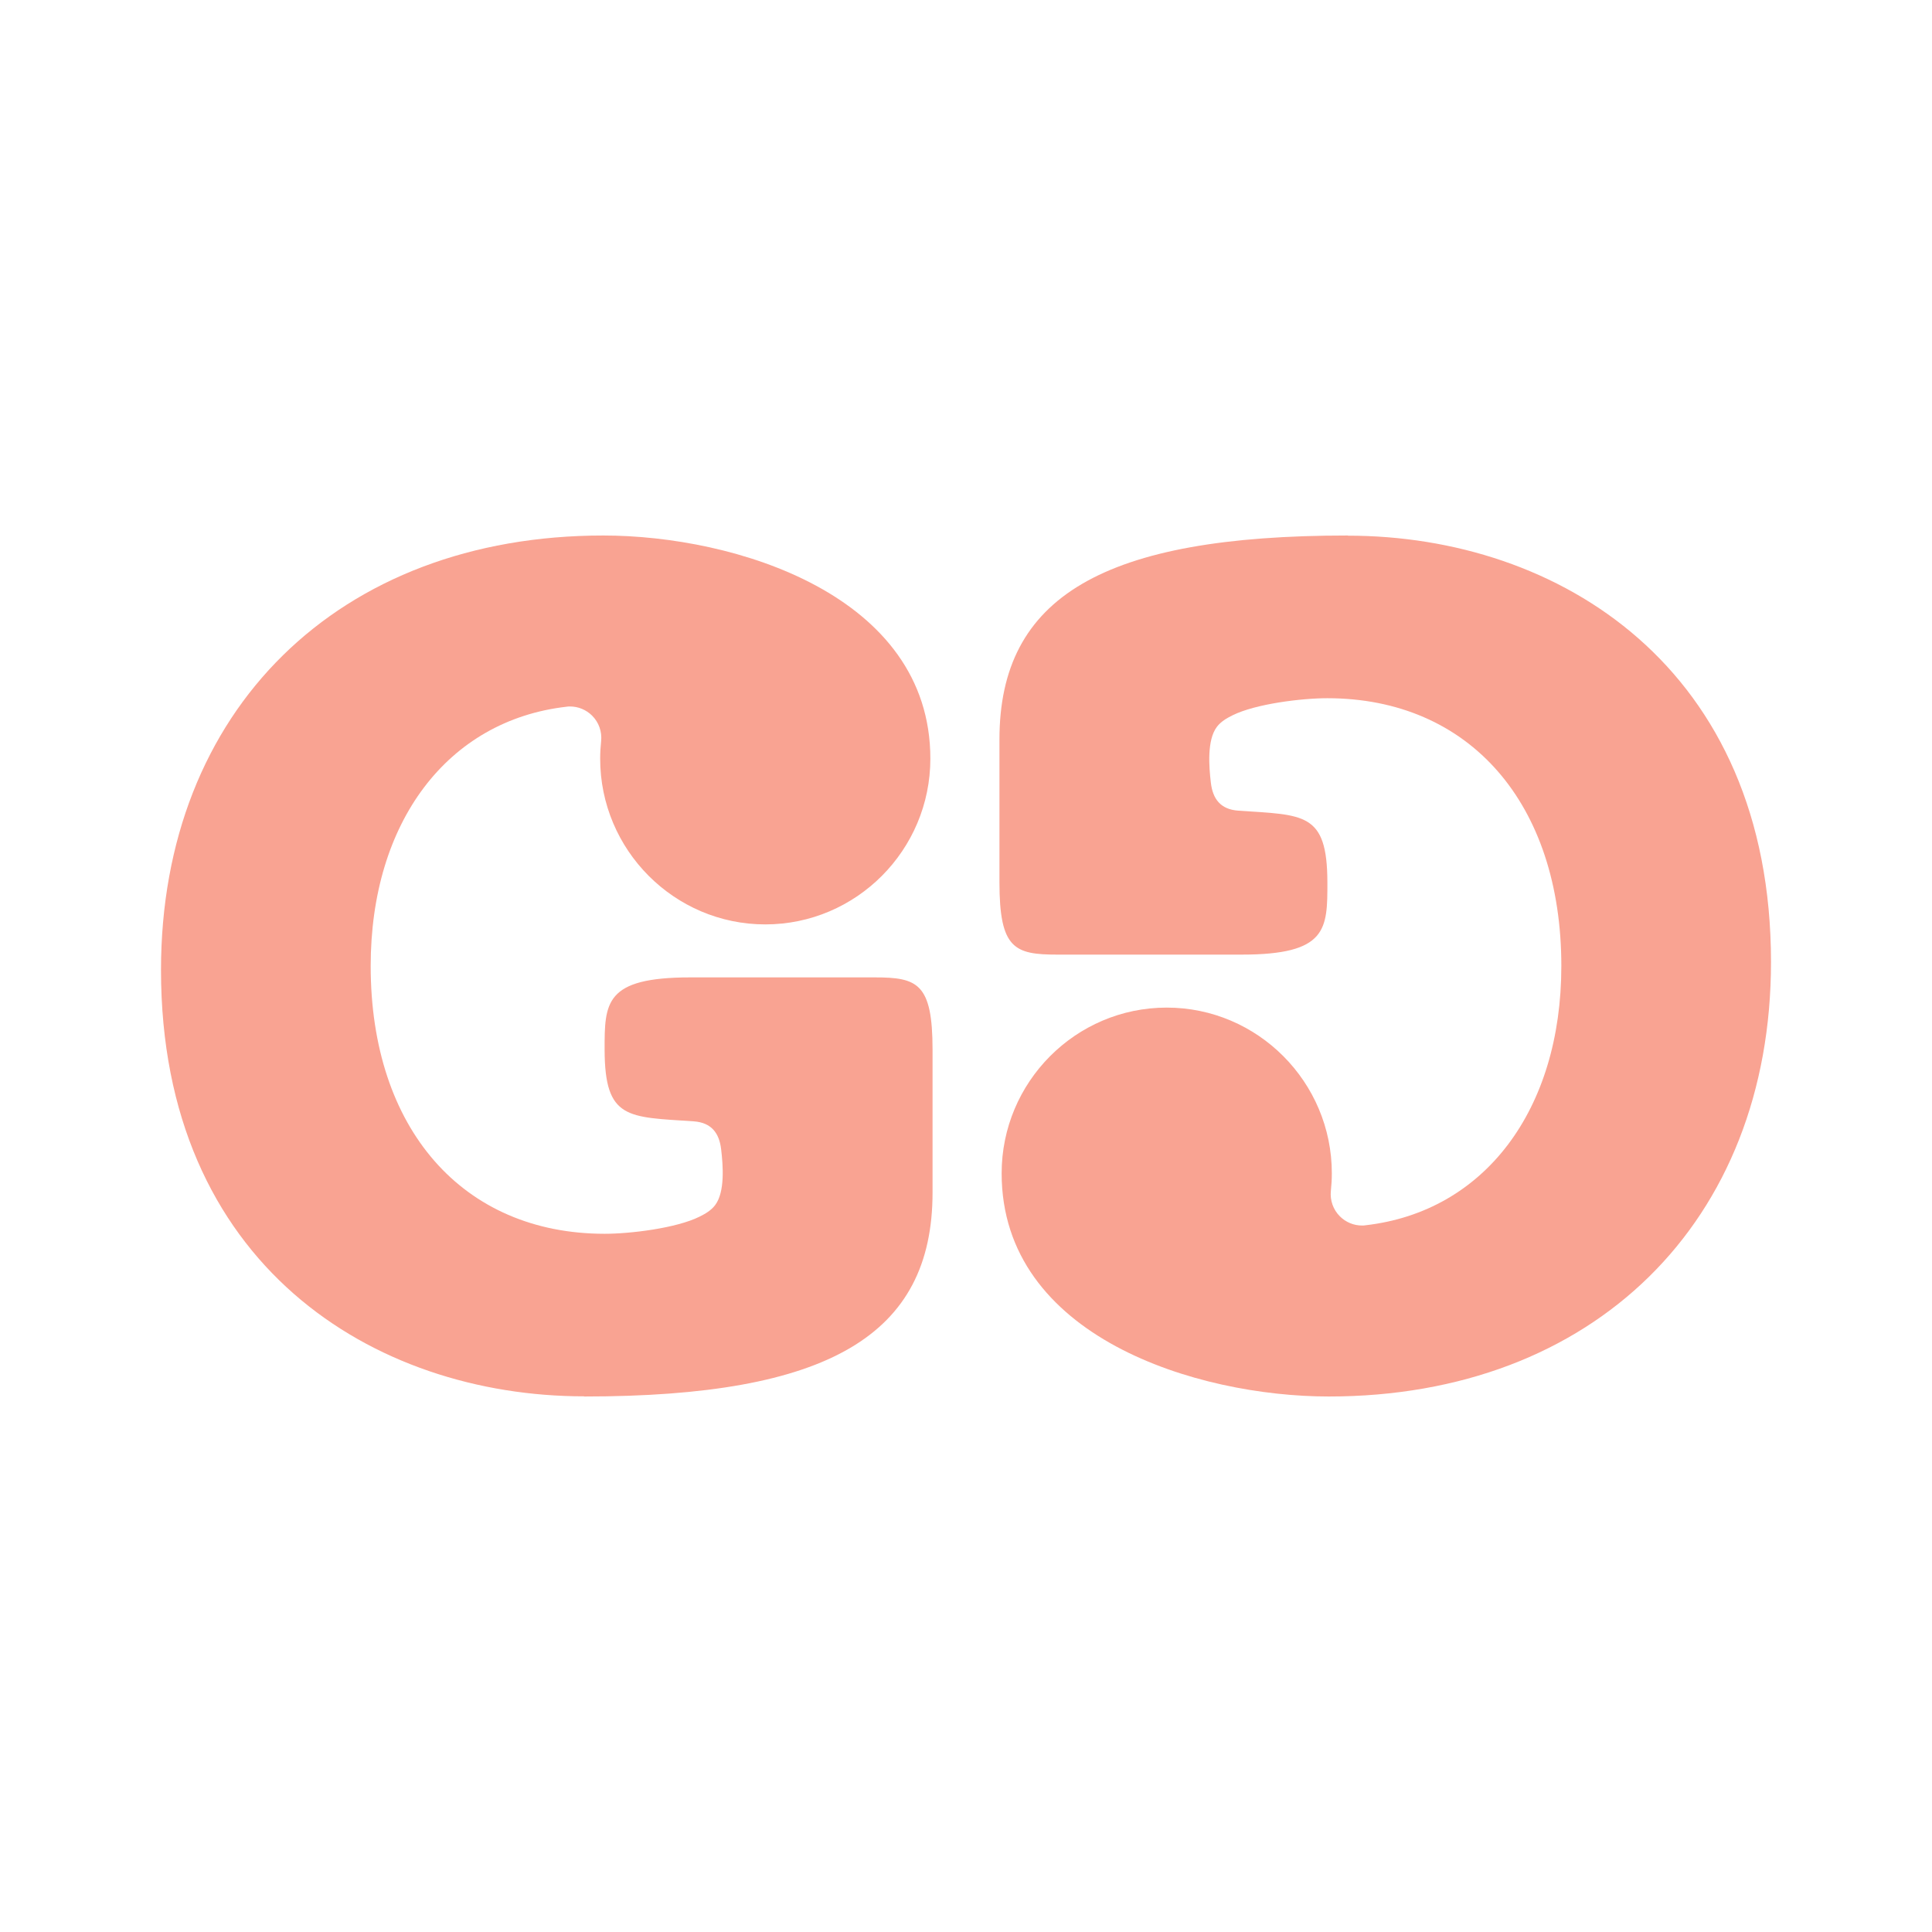
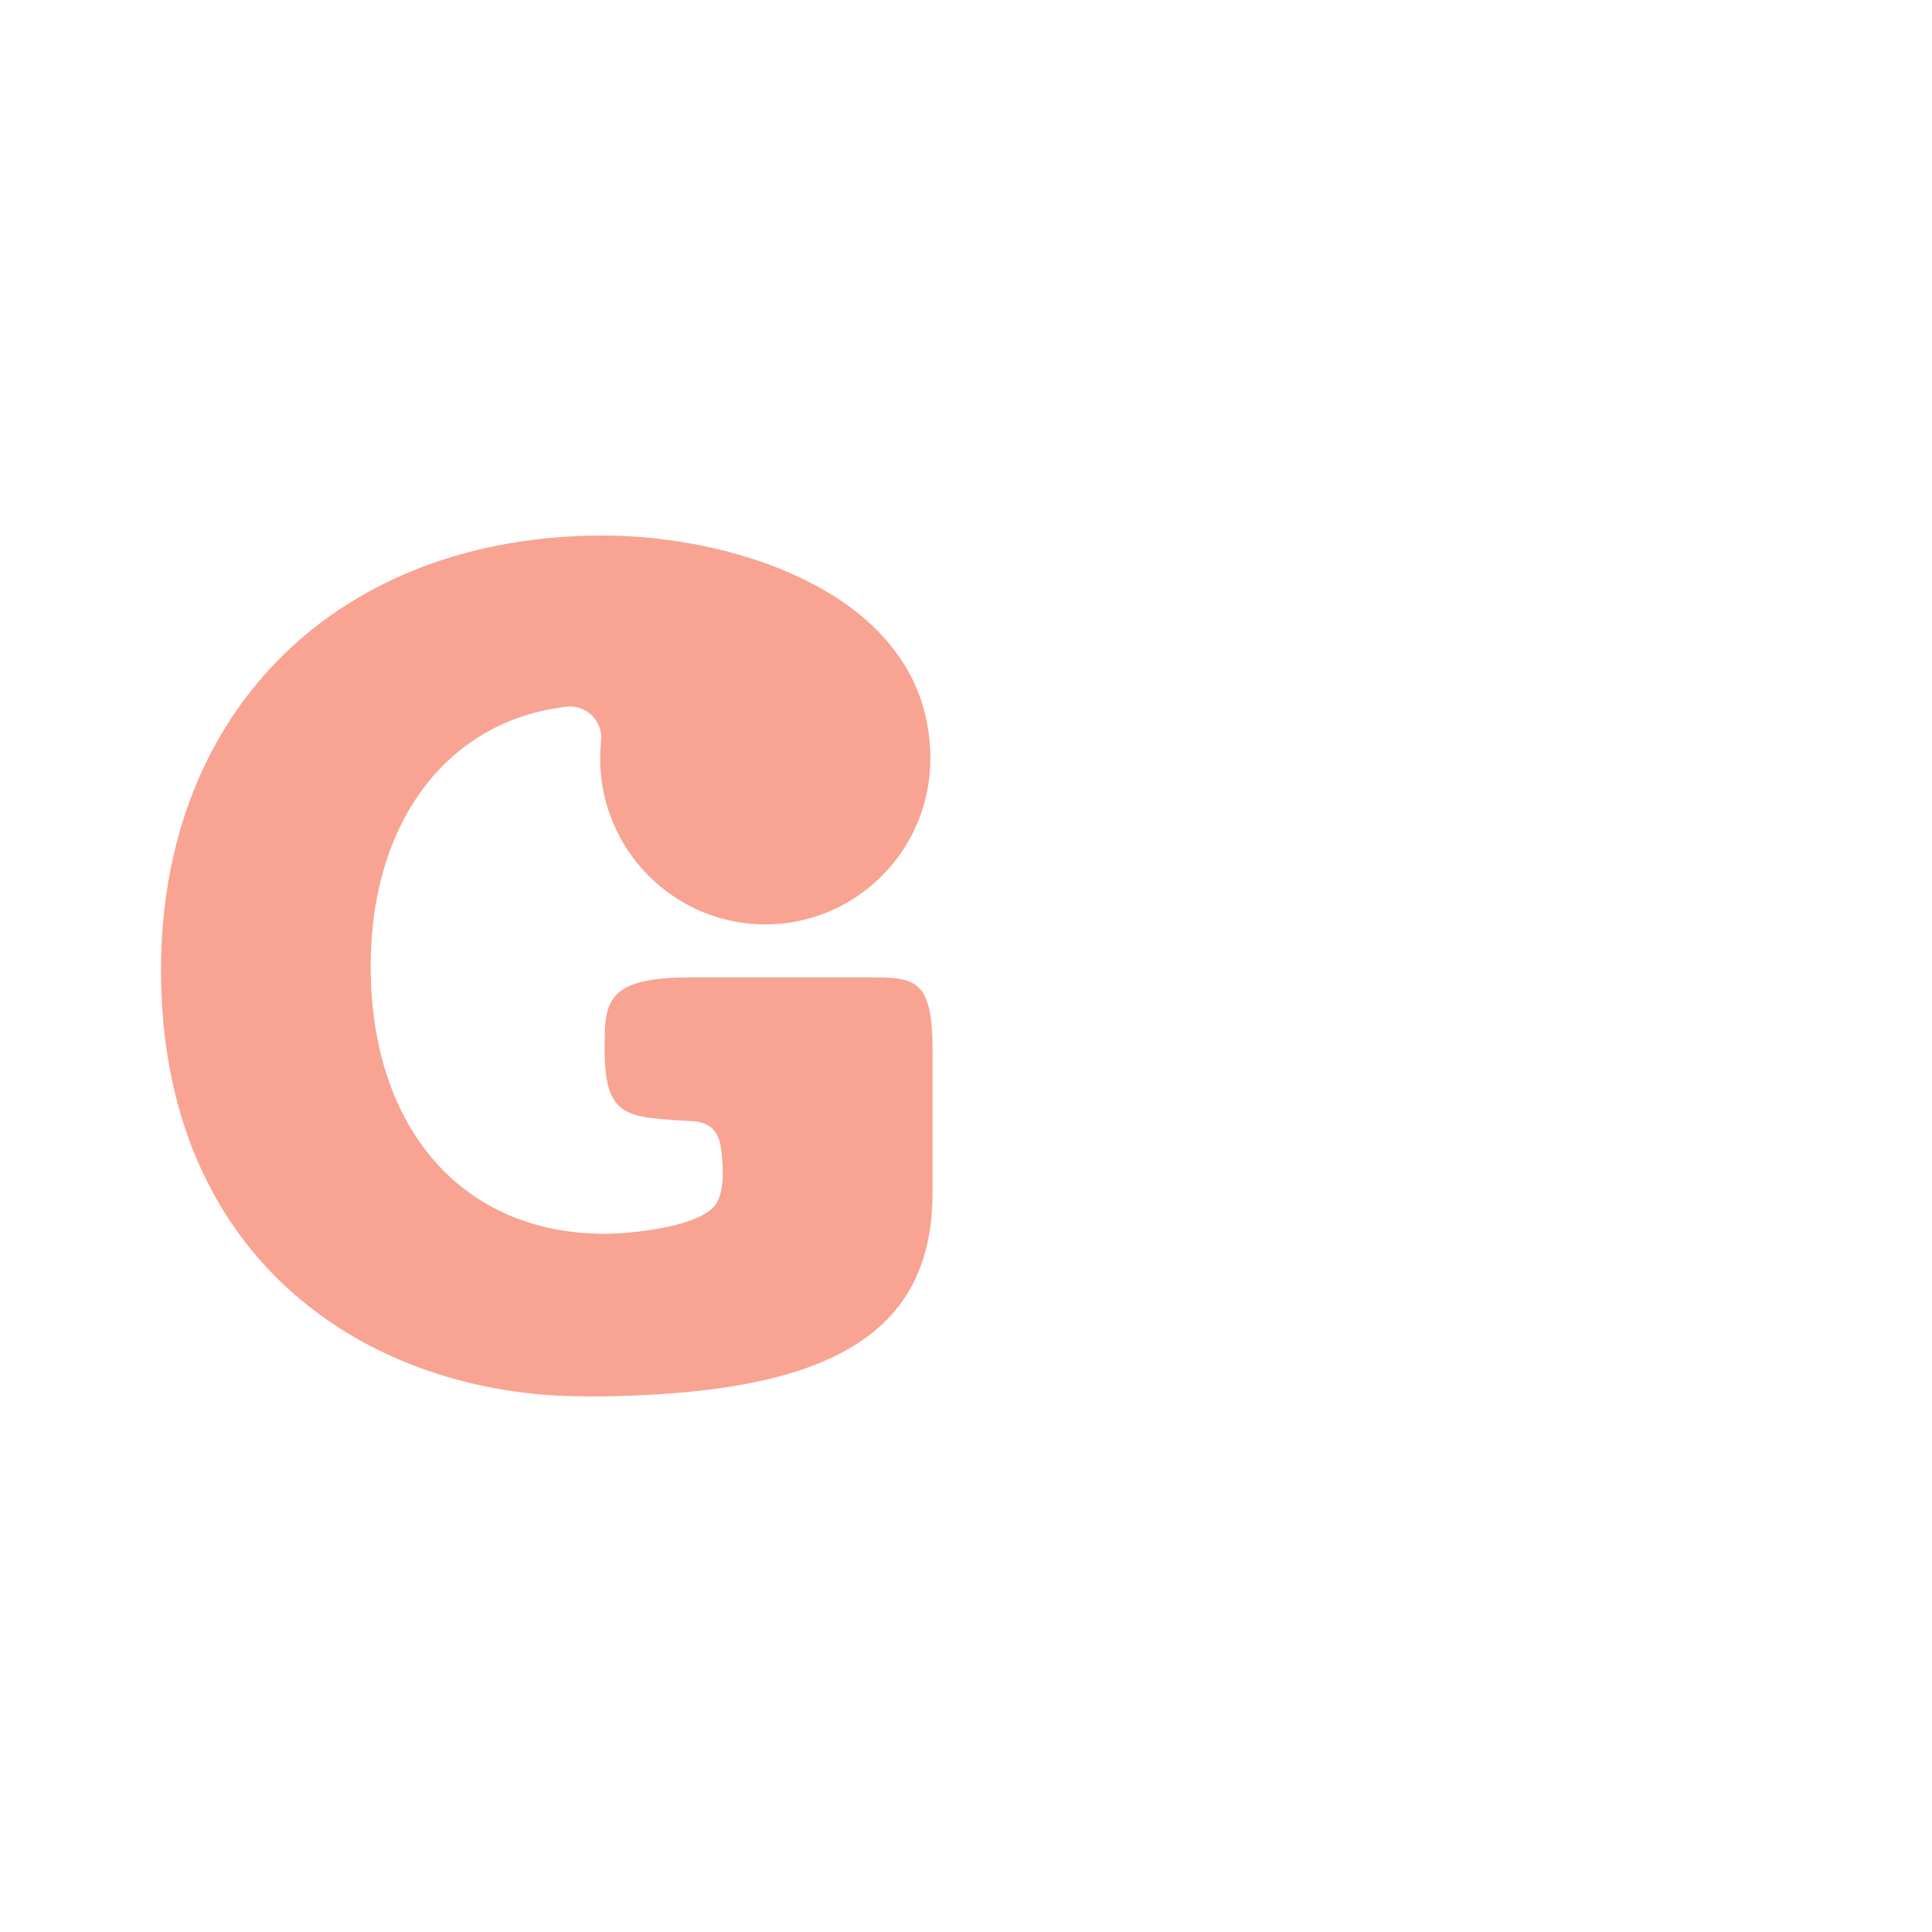
<svg xmlns="http://www.w3.org/2000/svg" width="96" height="96" viewBox="0 0 96 96" fill="none">
  <path d="M29.029 69.383C18.561 69.383 8 62.834 8 48.2C8 35.286 16.833 26.609 29.976 26.609C36.509 26.609 46.229 29.563 46.229 37.697C46.229 42.239 42.547 45.933 38.027 45.933C33.507 45.933 29.822 42.235 29.822 37.697C29.822 37.403 29.84 37.112 29.87 36.826C29.919 36.354 29.754 35.89 29.42 35.558C29.127 35.267 28.732 35.105 28.326 35.105C28.266 35.105 28.21 35.105 28.15 35.117C22.24 35.792 18.419 40.847 18.419 48C18.419 56.081 22.984 61.306 30.047 61.306C31.325 61.306 33.609 61.027 34.755 60.457C35.048 60.314 35.341 60.14 35.536 59.88C36.032 59.22 35.927 57.903 35.833 57.107C35.739 56.311 35.36 55.783 34.473 55.719C31.204 55.496 30.051 55.647 30.043 52.165C30.04 49.83 30.043 48.566 34.304 48.566H43.464C45.594 48.566 46.338 48.86 46.338 52.165V59.254C46.338 66.357 41.161 69.391 29.029 69.391V69.383Z" fill="#F9A392" />
-   <path d="M66.971 26.617C77.439 26.617 88 33.166 88 47.8C88 60.714 79.167 69.391 66.025 69.391C59.491 69.391 49.771 66.437 49.771 58.303C49.771 53.761 53.453 50.067 57.973 50.067C62.493 50.067 66.178 53.764 66.178 58.303C66.178 58.597 66.16 58.888 66.13 59.174C66.081 59.646 66.246 60.11 66.581 60.442C66.874 60.733 67.268 60.895 67.674 60.895C67.734 60.895 67.79 60.895 67.85 60.883C73.76 60.208 77.582 55.153 77.582 48C77.582 39.919 73.017 34.694 65.953 34.694C64.676 34.694 62.391 34.973 61.245 35.543C60.952 35.686 60.659 35.86 60.464 36.12C59.968 36.78 60.073 38.097 60.167 38.893C60.261 39.693 60.641 40.217 61.527 40.281C64.796 40.504 65.949 40.353 65.957 43.835C65.961 46.17 65.957 47.434 61.696 47.434H52.536C50.406 47.434 49.662 47.14 49.662 43.835V36.746C49.662 29.642 54.84 26.609 66.971 26.609V26.617Z" fill="#F9A392" />
</svg>